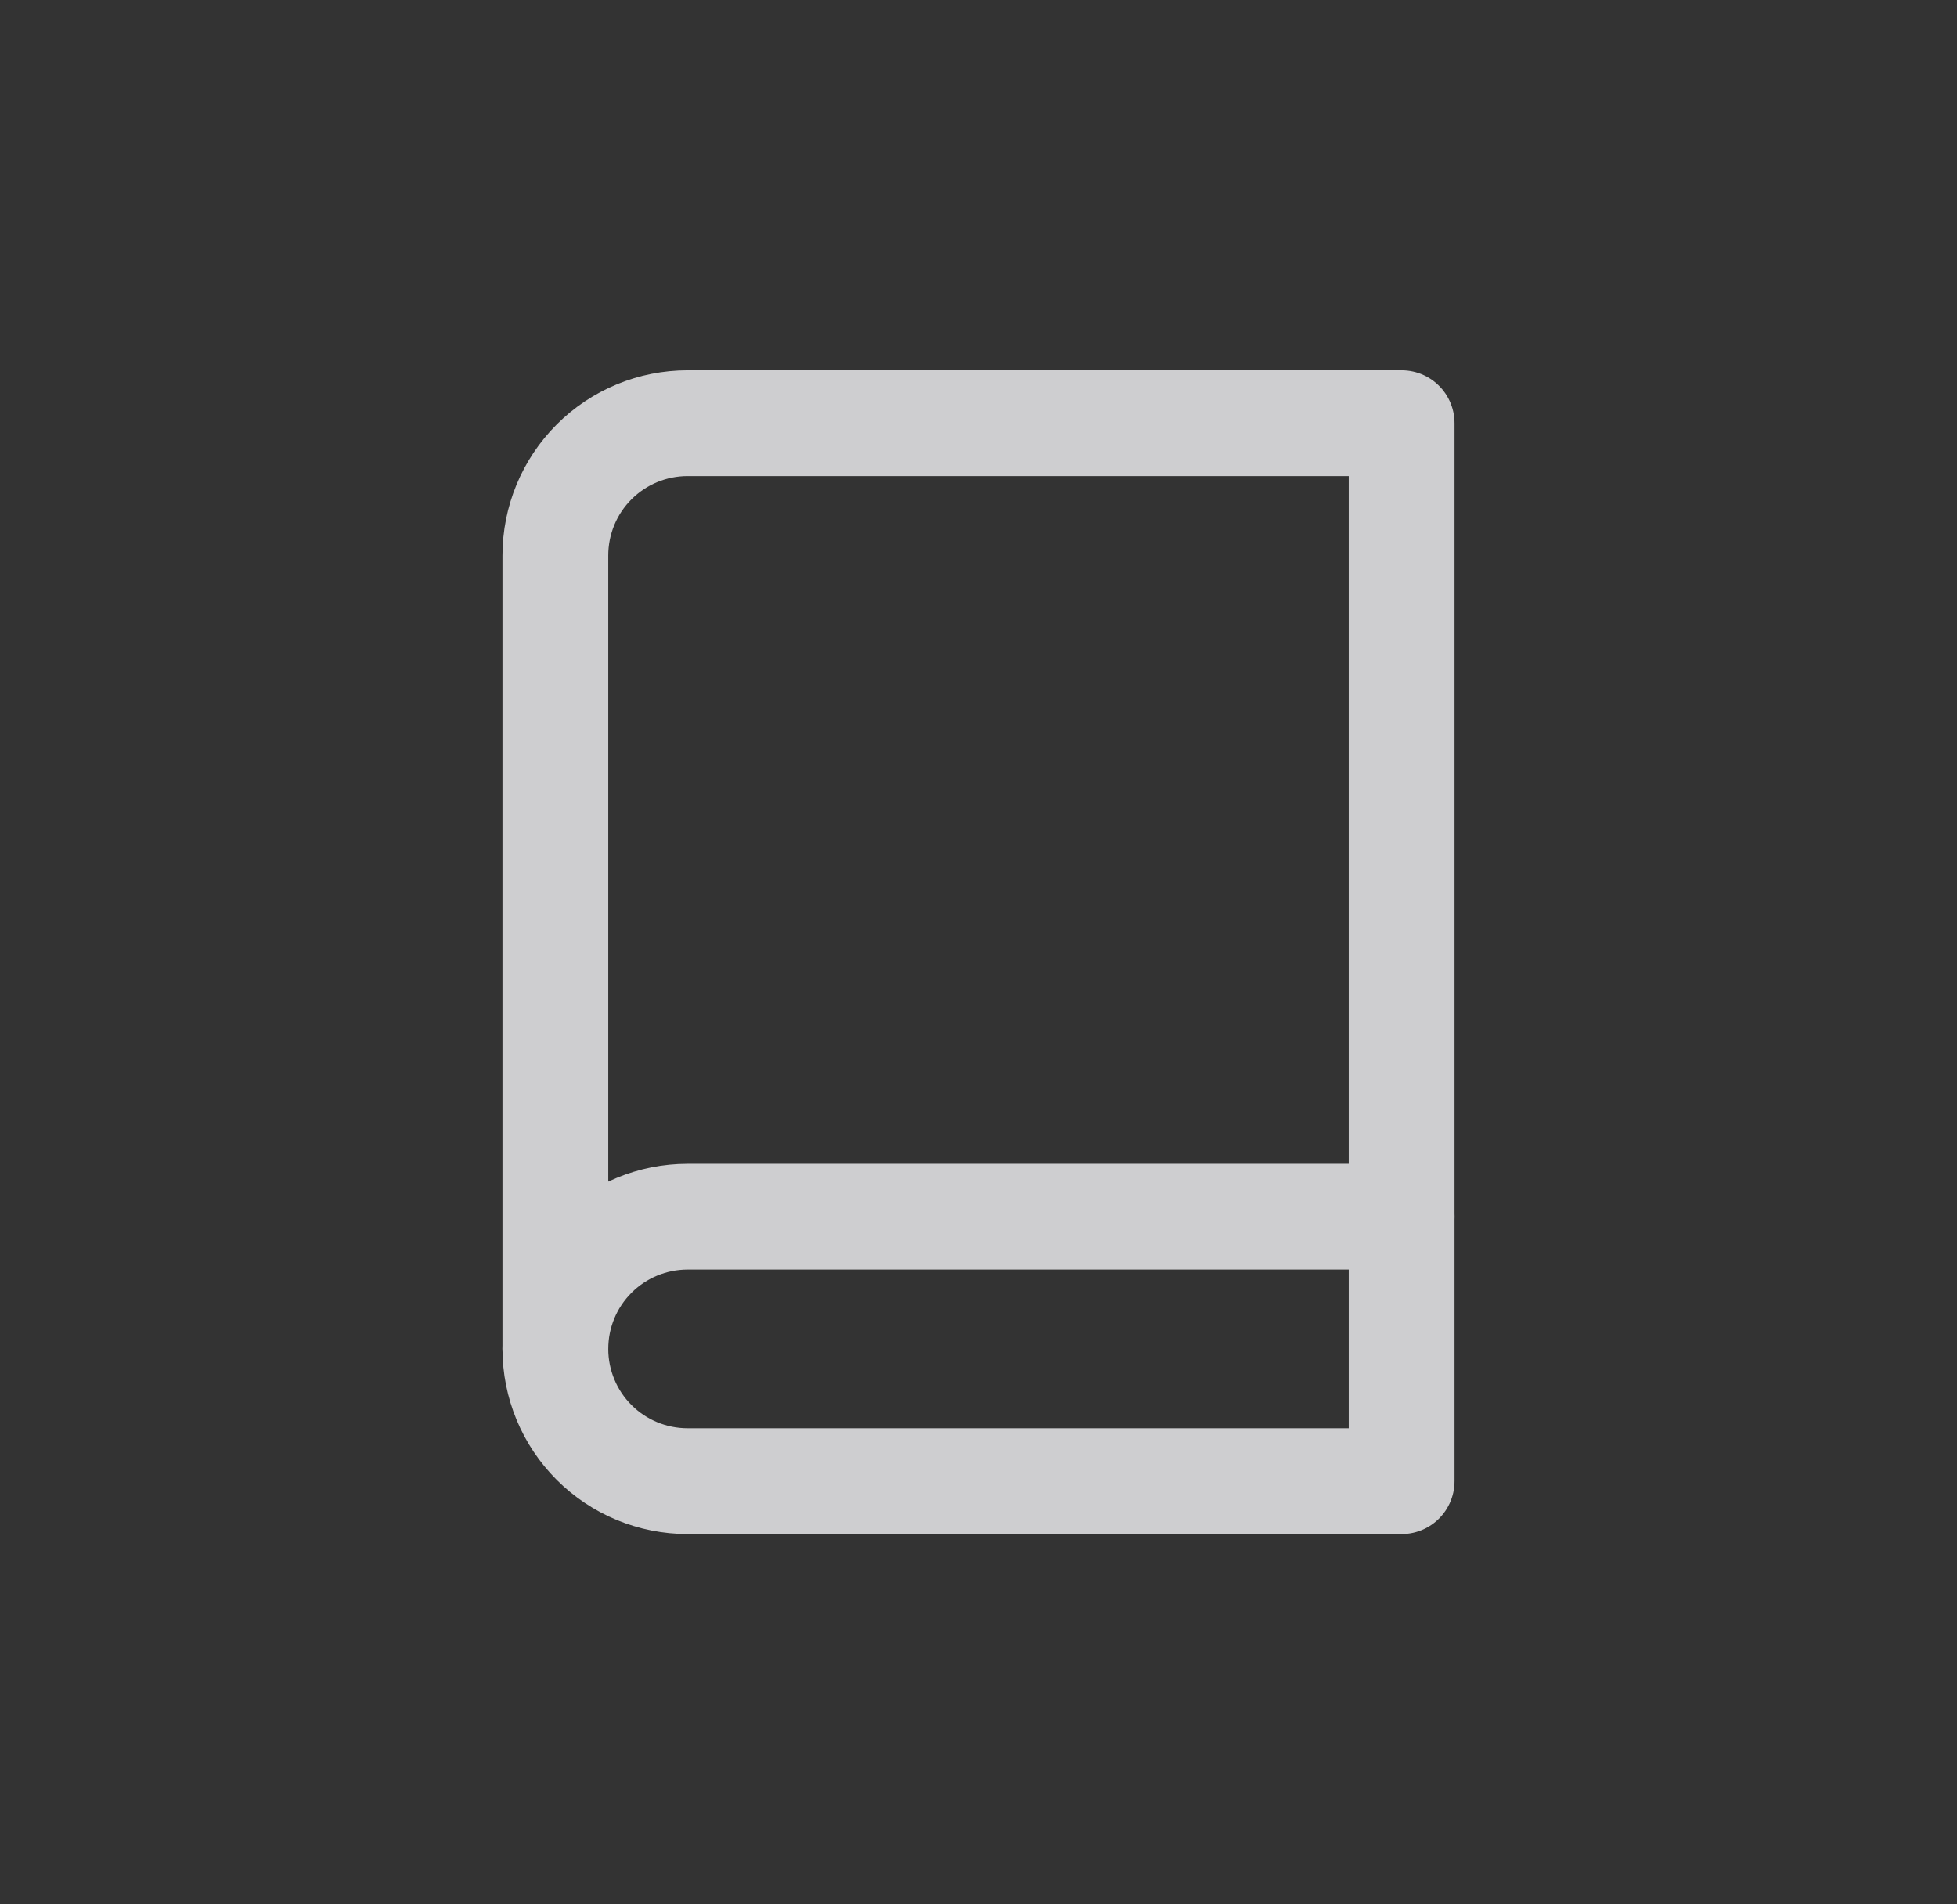
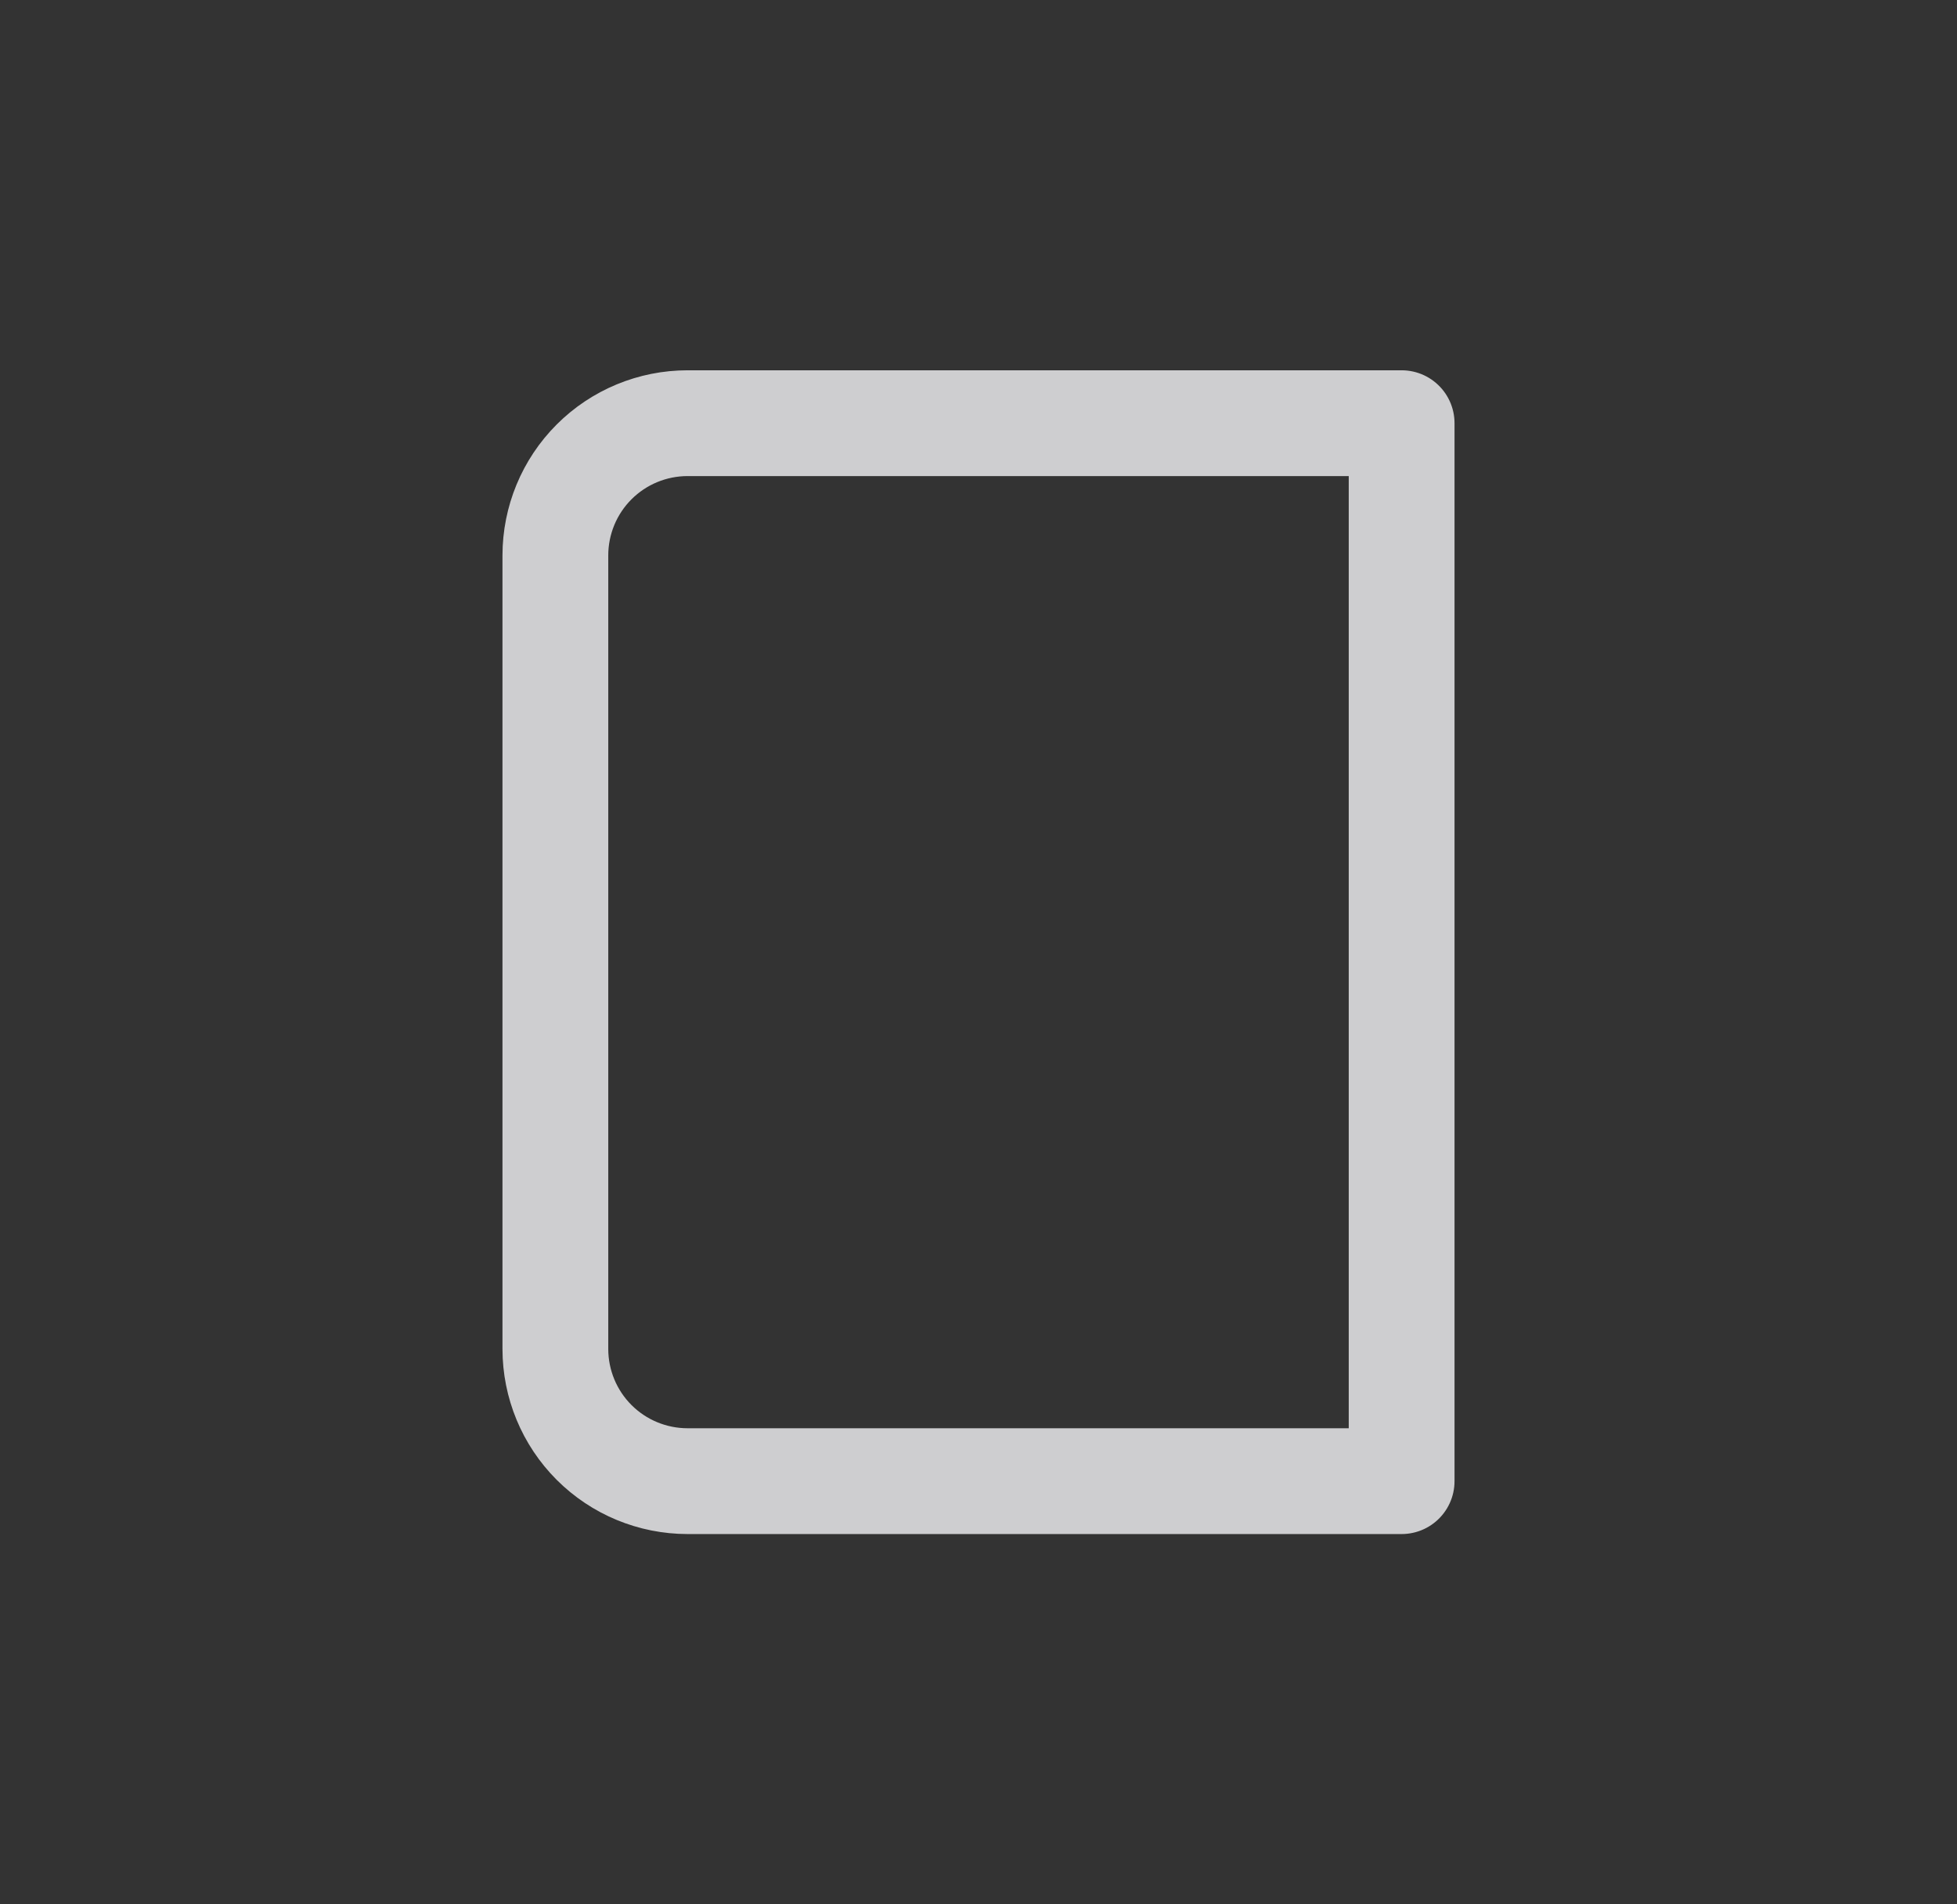
<svg xmlns="http://www.w3.org/2000/svg" width="37" height="36" viewBox="0 0 37 36" fill="none">
  <rect x="0" y="0" width="37" height="36" fill="#333333" stroke="none" />
  <g opacity="0.8">
-     <path d="M10.5 25.5C10.5 24.837 10.763 24.201 11.232 23.732C11.701 23.263 12.337 23 13 23H26.5" stroke="#F5F5F7" stroke-width="2" stroke-linecap="round" stroke-linejoin="round" />
    <path d="M13 8H26.5V28H13C12.337 28 11.701 27.737 11.232 27.268C10.763 26.799 10.5 26.163 10.5 25.5V10.5C10.5 9.837 10.763 9.201 11.232 8.732C11.701 8.263 12.337 8 13 8Z" stroke="#F5F5F7" stroke-width="2" stroke-linecap="round" stroke-linejoin="round" />
  </g>
</svg>